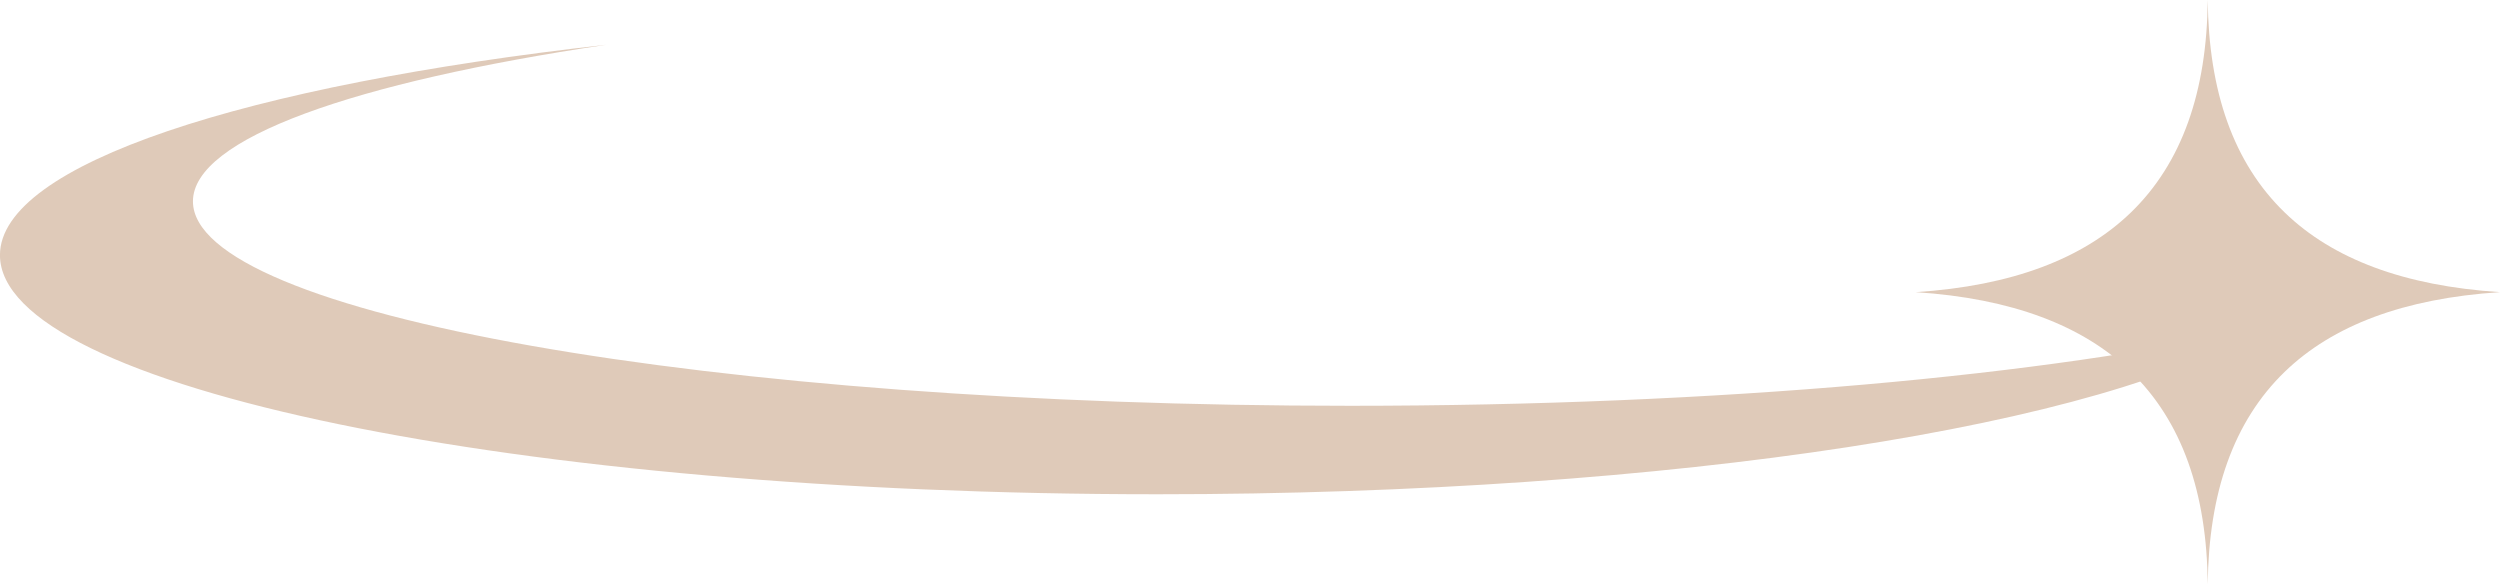
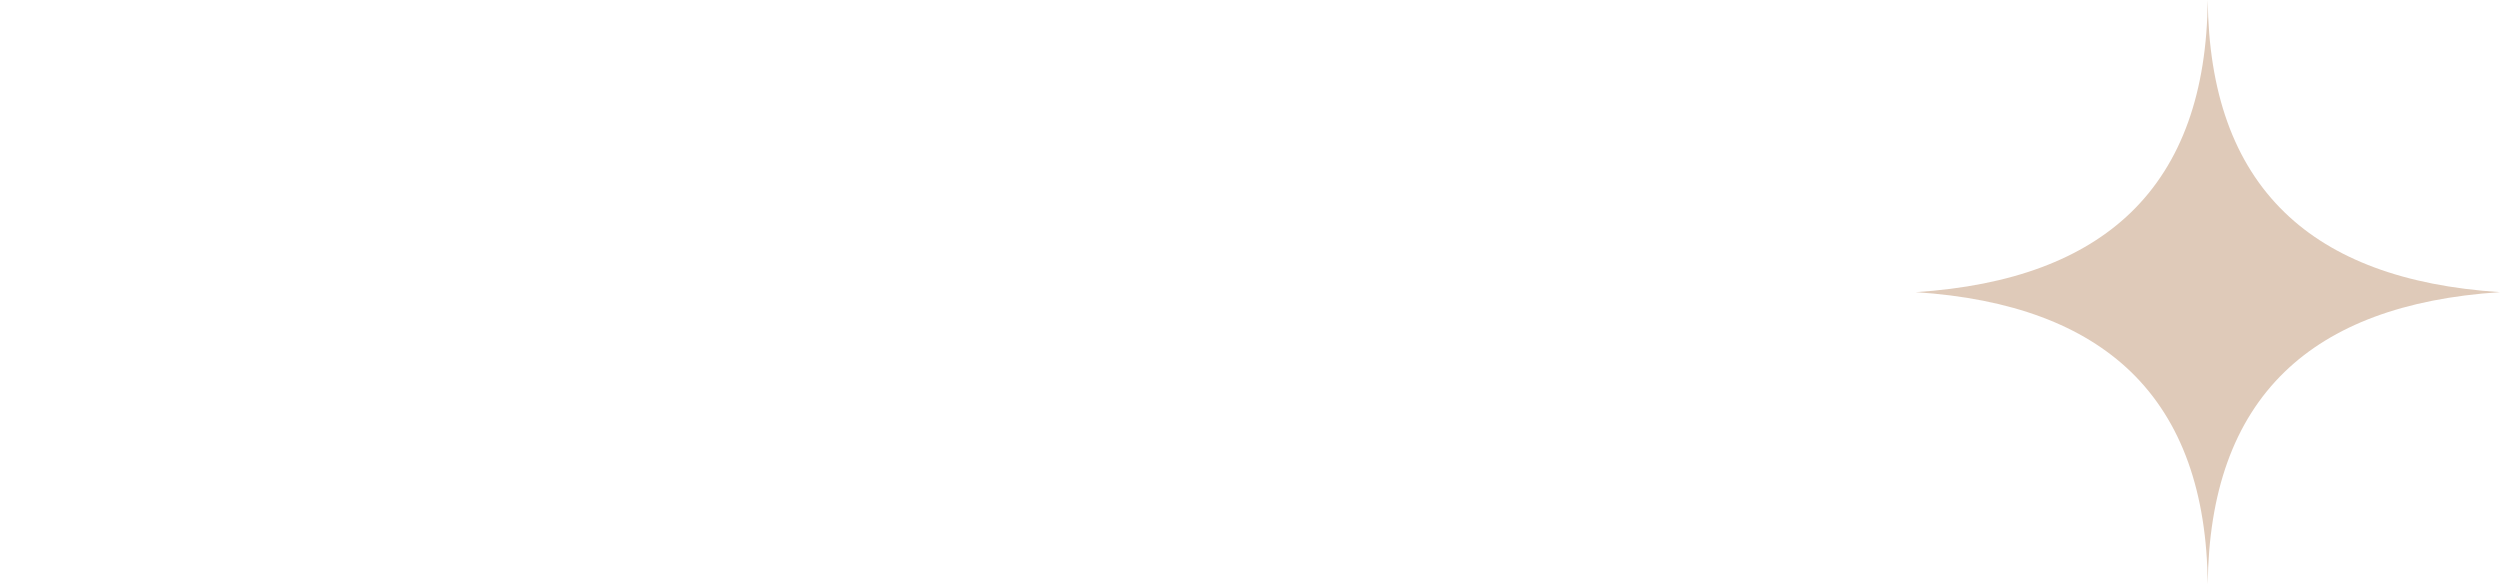
<svg xmlns="http://www.w3.org/2000/svg" fill="#dfcab9" height="556.7" preserveAspectRatio="xMidYMid meet" version="1" viewBox="309.3 1221.7 2381.5 556.7" width="2381.5" zoomAndPan="magnify">
  <g clip-rule="evenodd" fill-rule="evenodd" id="change1_1">
-     <path d="M2463.07,1533.71c-141.44,92.18-558.51,158.82-1051.17,158.82c-608.95,0-1102.64-101.9-1102.64-227.79 c0-86.6,233.75-161.8,577.83-200.43c-240.88,35.78-393.99,89.33-393.99,149.22c0,107.48,493.56,194.73,1102.64,194.73 C1947.73,1608.25,2261.21,1579.08,2463.07,1533.71L2463.07,1533.71z" />
    <path d="M2412.38,1221.65c-0.78,87.12-24.37,155.32-73.38,202.64c-45.64,43.95-113.18,69.75-204.84,75.71 c91.66,5.96,159.2,31.76,204.84,75.71c49.01,47.32,72.6,115.51,73.38,202.64c0.91-87.12,24.5-155.32,73.51-202.64 c45.51-43.95,113.18-69.75,204.84-75.71c-91.66-5.96-159.33-31.76-204.84-75.71C2436.88,1376.97,2413.29,1308.77,2412.38,1221.65 L2412.38,1221.65z" />
  </g>
</svg>